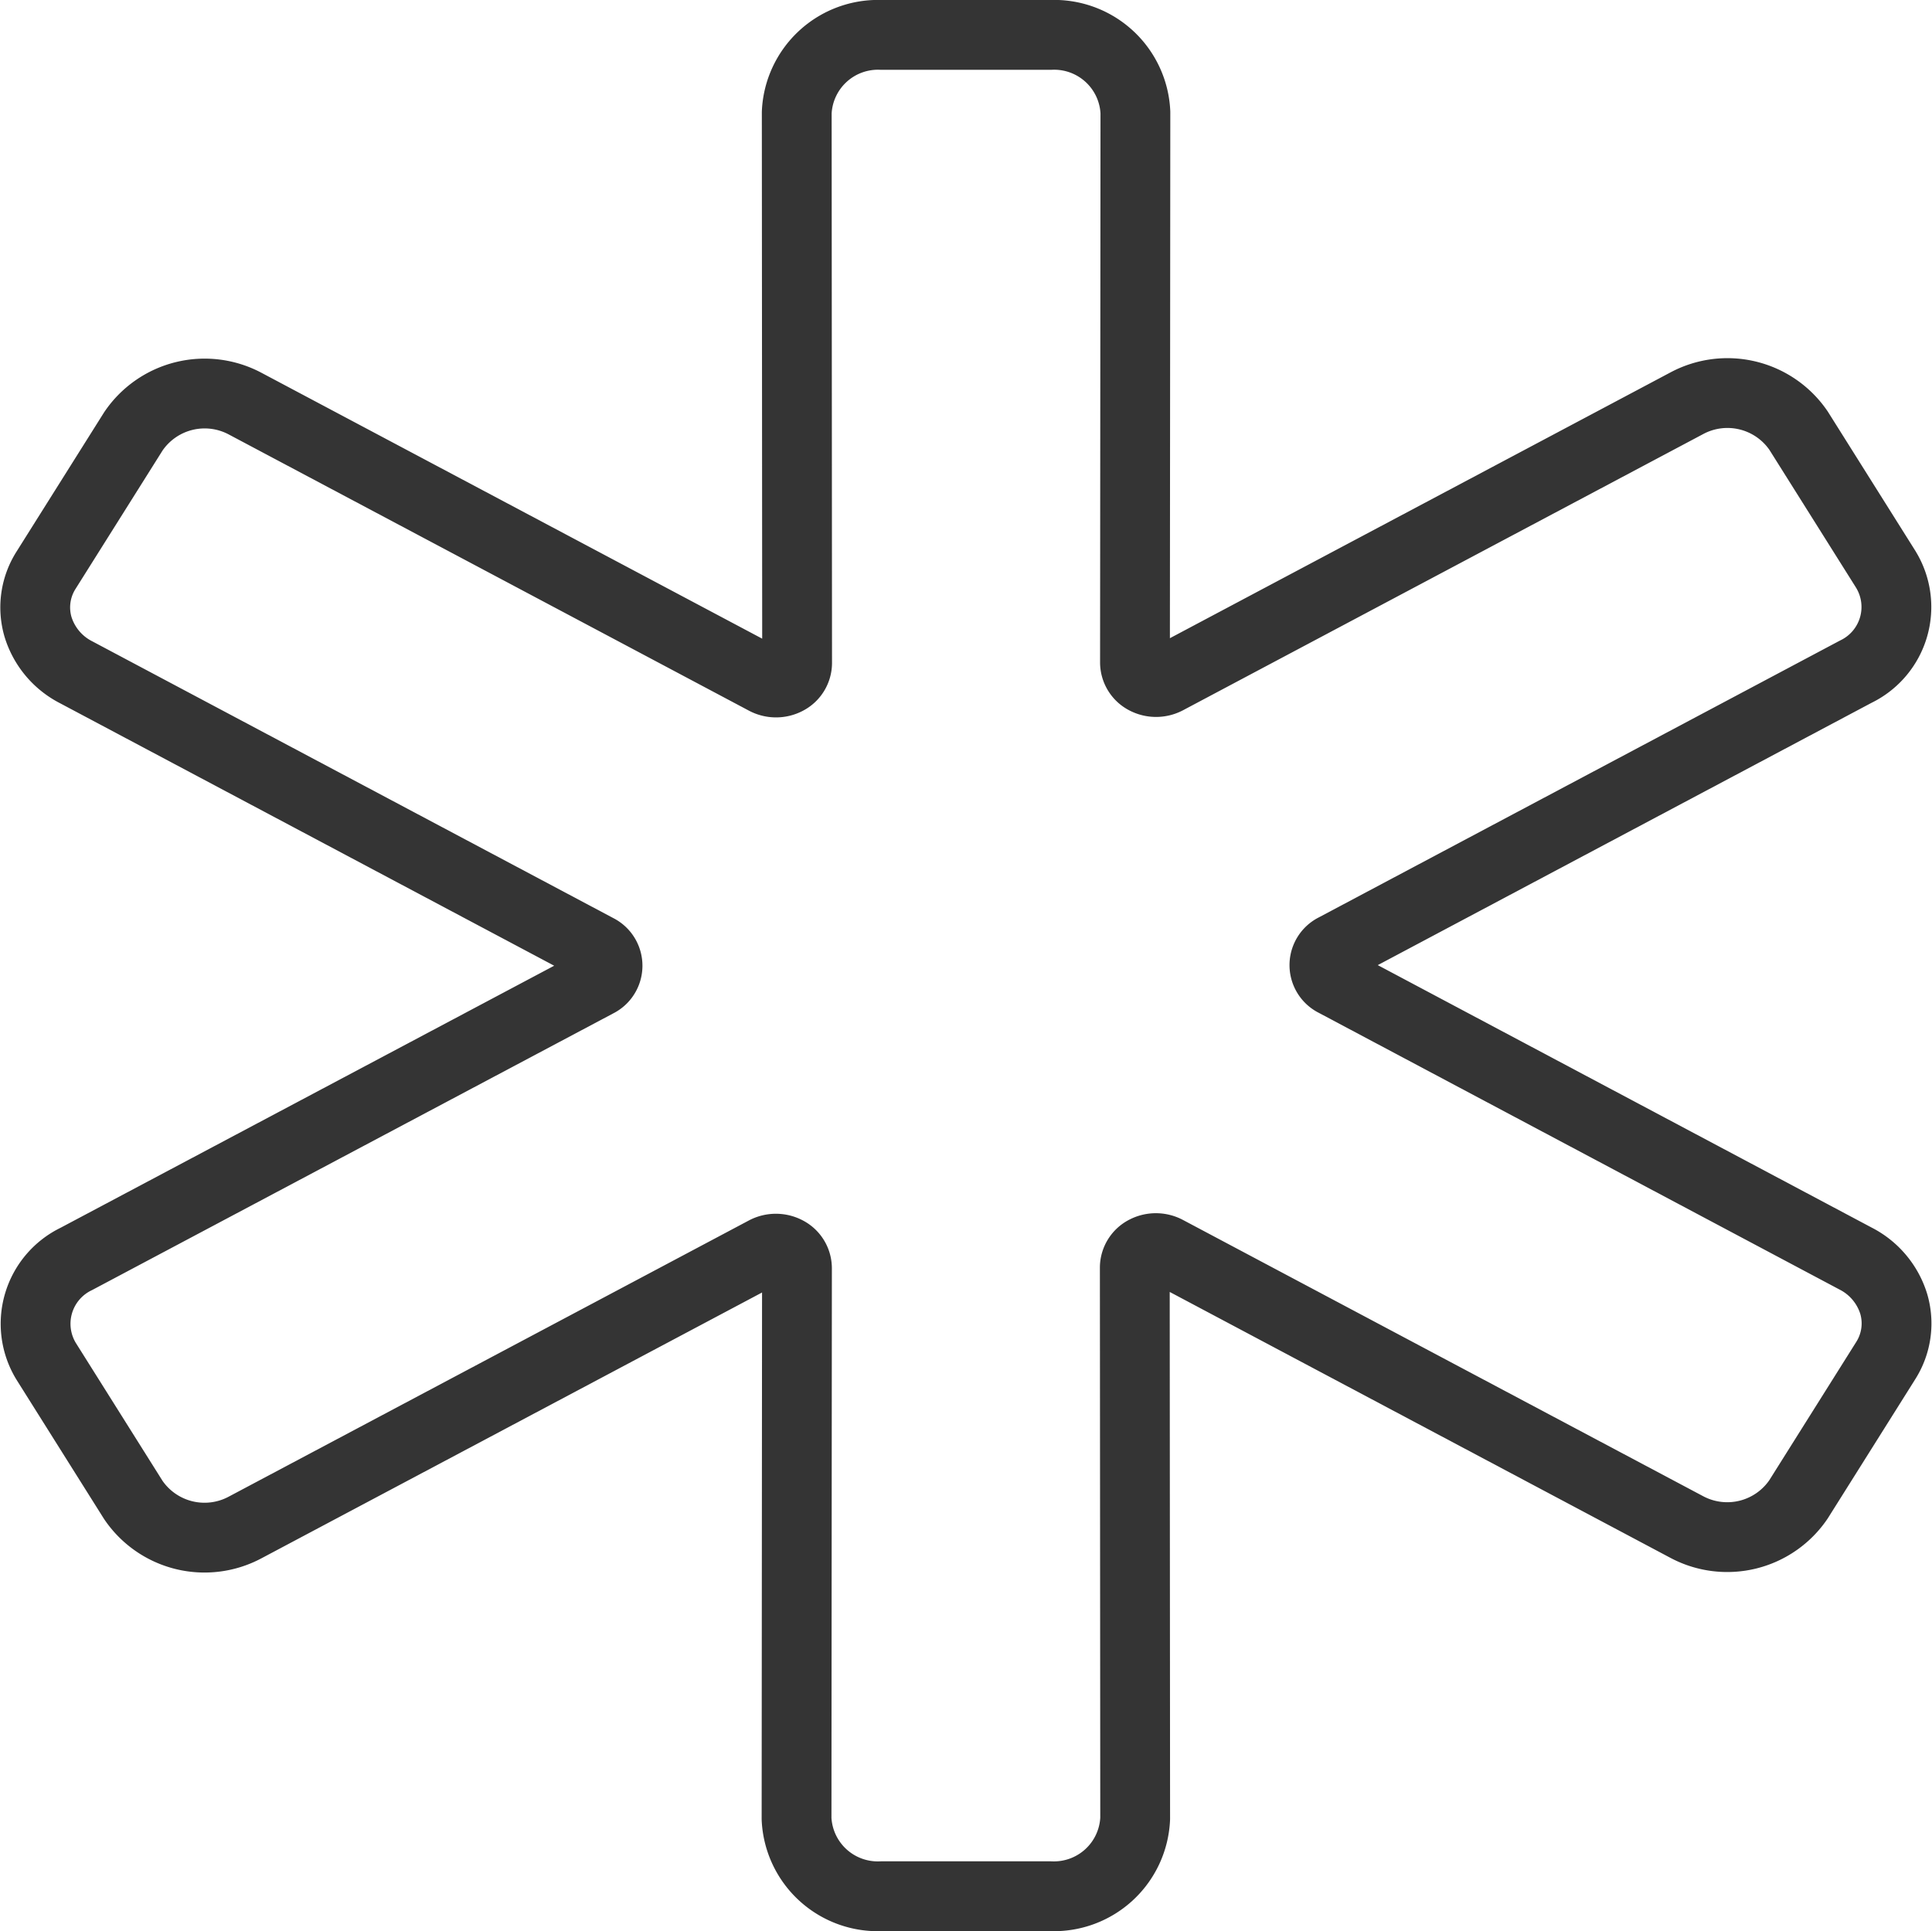
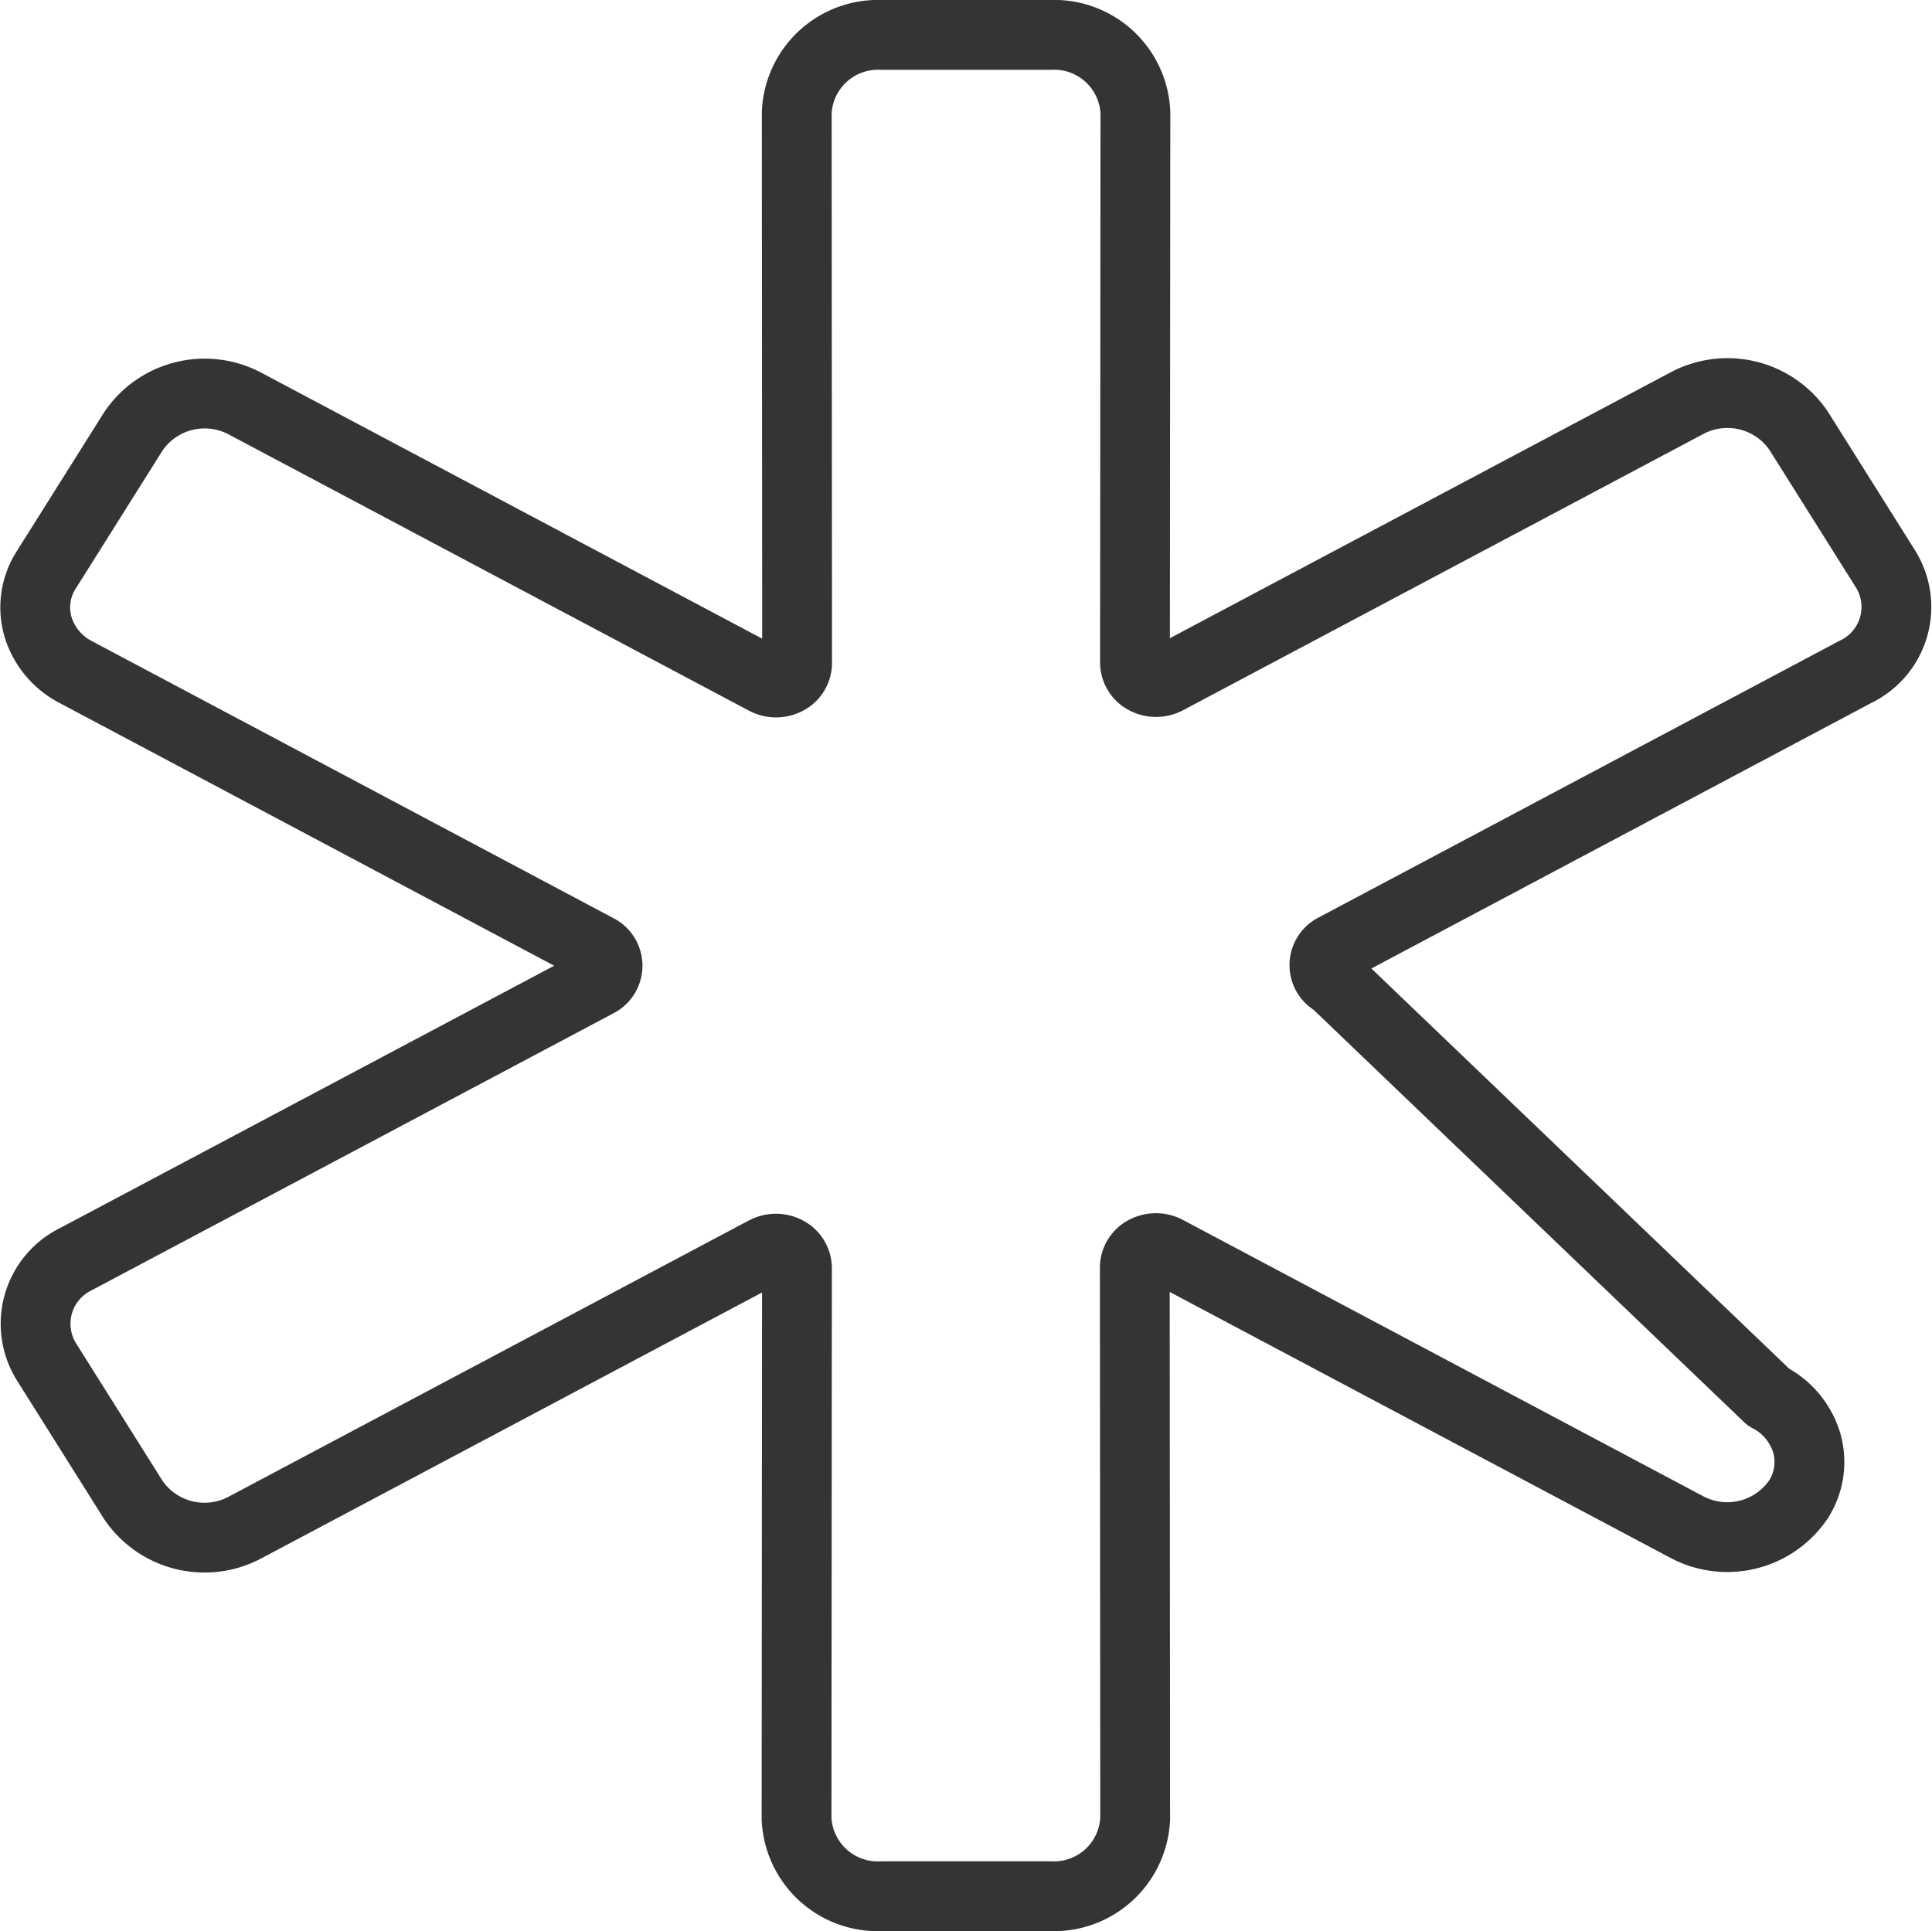
<svg xmlns="http://www.w3.org/2000/svg" width="41.514" height="41.5" viewBox="0 0 41.514 41.5">
-   <path id="medical-outline" d="M119.764,75.486l-1.872-2.978a1.85,1.85,0,0,0-2.4-.594l-11.18,5.937a.491.491,0,0,1-.456,0,.411.411,0,0,1-.225-.364l.009-11.821A1.747,1.747,0,0,0,101.818,64H98.181a1.747,1.747,0,0,0-1.818,1.667l.008,11.83a.411.411,0,0,1-.225.364.491.491,0,0,1-.456,0l-11.18-5.937a1.85,1.85,0,0,0-2.4.594L80.235,75.5a1.49,1.49,0,0,0-.175,1.222,1.634,1.634,0,0,0,.821.976l11.192,5.946a.4.4,0,0,1,0,.719L80.882,90.305a1.547,1.547,0,0,0-.647,2.2l1.872,2.978a1.85,1.85,0,0,0,2.4.594l11.18-5.937a.49.49,0,0,1,.456,0,.411.411,0,0,1,.225.364l-.009,11.831A1.747,1.747,0,0,0,98.181,104h3.636a1.747,1.747,0,0,0,1.818-1.667l-.008-11.841a.411.411,0,0,1,.225-.364.491.491,0,0,1,.456,0l11.18,5.938a1.85,1.85,0,0,0,2.4-.594l1.872-2.978a1.49,1.49,0,0,0,.175-1.222,1.634,1.634,0,0,0-.821-.976L107.926,84.35a.4.4,0,0,1,0-.719l11.192-5.946a1.544,1.544,0,0,0,.645-2.2Z" transform="translate(-79.243 -63.25)" fill="none" stroke="#343434" stroke-linecap="round" stroke-linejoin="round" stroke-width="1.5" />
+   <path id="medical-outline" d="M119.764,75.486l-1.872-2.978a1.85,1.85,0,0,0-2.4-.594l-11.18,5.937a.491.491,0,0,1-.456,0,.411.411,0,0,1-.225-.364l.009-11.821A1.747,1.747,0,0,0,101.818,64H98.181a1.747,1.747,0,0,0-1.818,1.667l.008,11.83a.411.411,0,0,1-.225.364.491.491,0,0,1-.456,0l-11.18-5.937a1.85,1.85,0,0,0-2.4.594L80.235,75.5a1.49,1.49,0,0,0-.175,1.222,1.634,1.634,0,0,0,.821.976l11.192,5.946a.4.4,0,0,1,0,.719L80.882,90.305a1.547,1.547,0,0,0-.647,2.2l1.872,2.978a1.85,1.85,0,0,0,2.4.594l11.18-5.937a.49.49,0,0,1,.456,0,.411.411,0,0,1,.225.364l-.009,11.831A1.747,1.747,0,0,0,98.181,104h3.636a1.747,1.747,0,0,0,1.818-1.667l-.008-11.841a.411.411,0,0,1,.225-.364.491.491,0,0,1,.456,0l11.18,5.938a1.85,1.85,0,0,0,2.4-.594a1.49,1.49,0,0,0,.175-1.222,1.634,1.634,0,0,0-.821-.976L107.926,84.35a.4.4,0,0,1,0-.719l11.192-5.946a1.544,1.544,0,0,0,.645-2.2Z" transform="translate(-79.243 -63.25)" fill="none" stroke="#343434" stroke-linecap="round" stroke-linejoin="round" stroke-width="1.5" />
</svg>